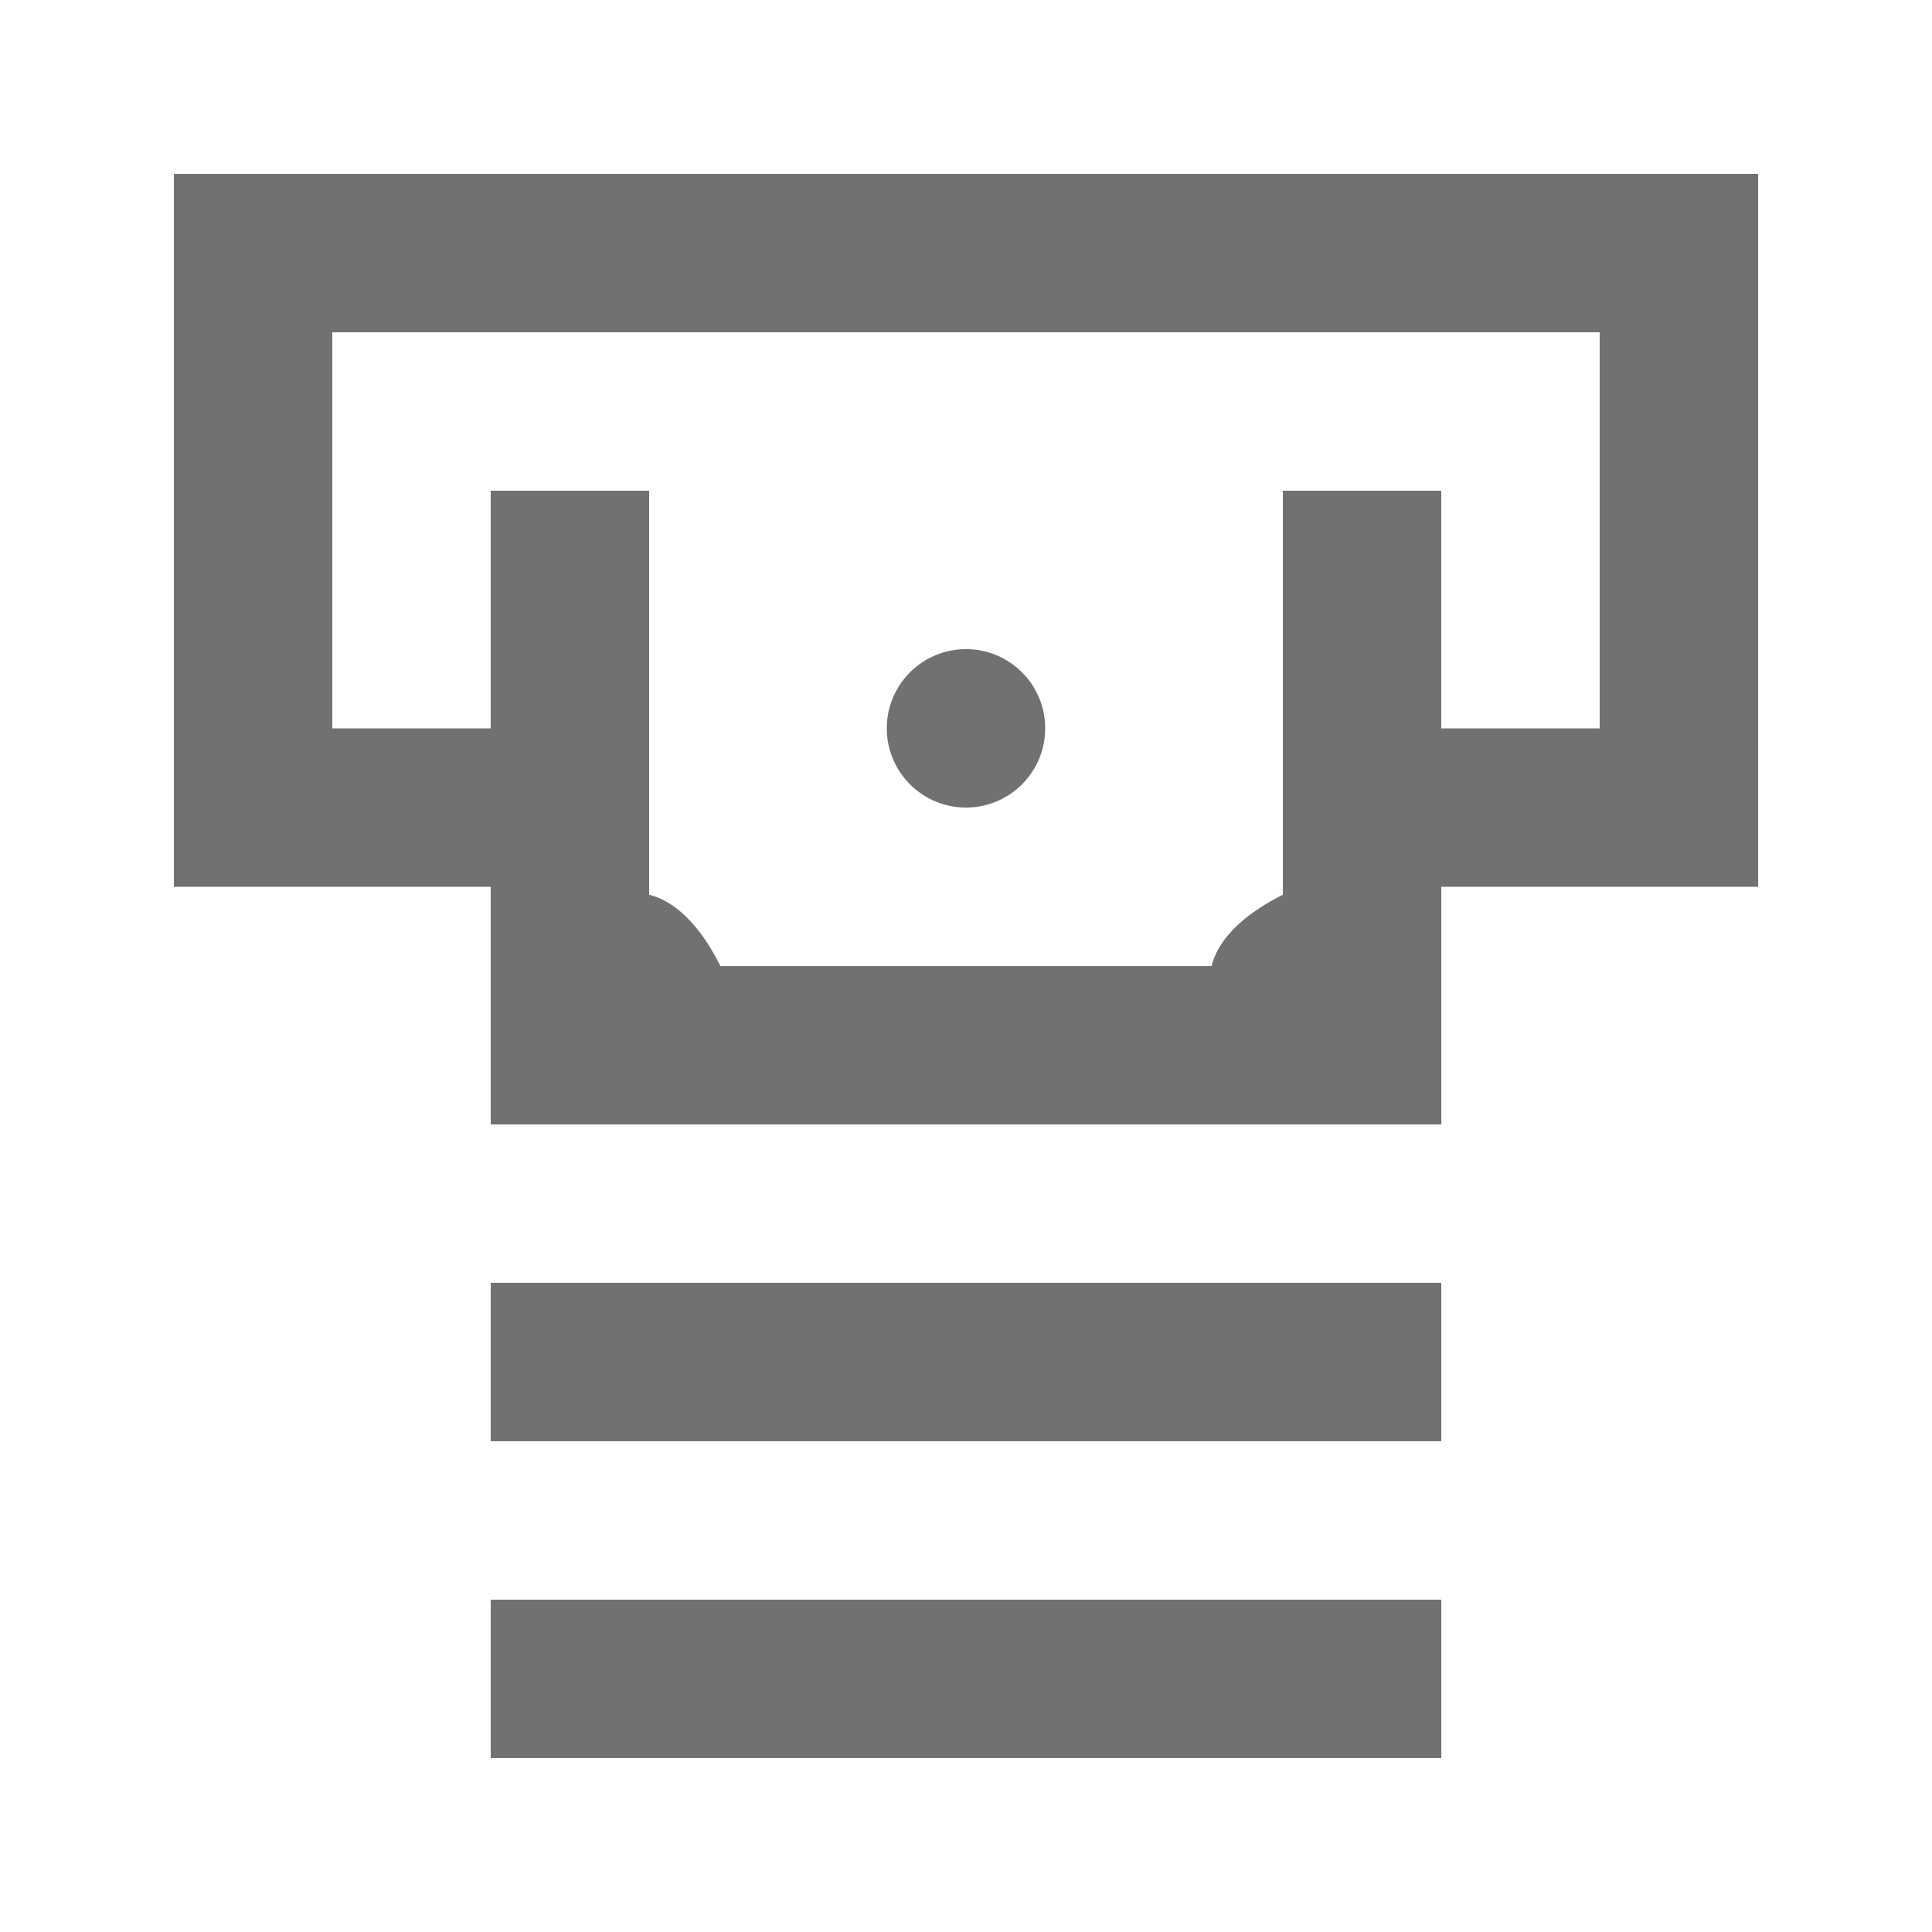
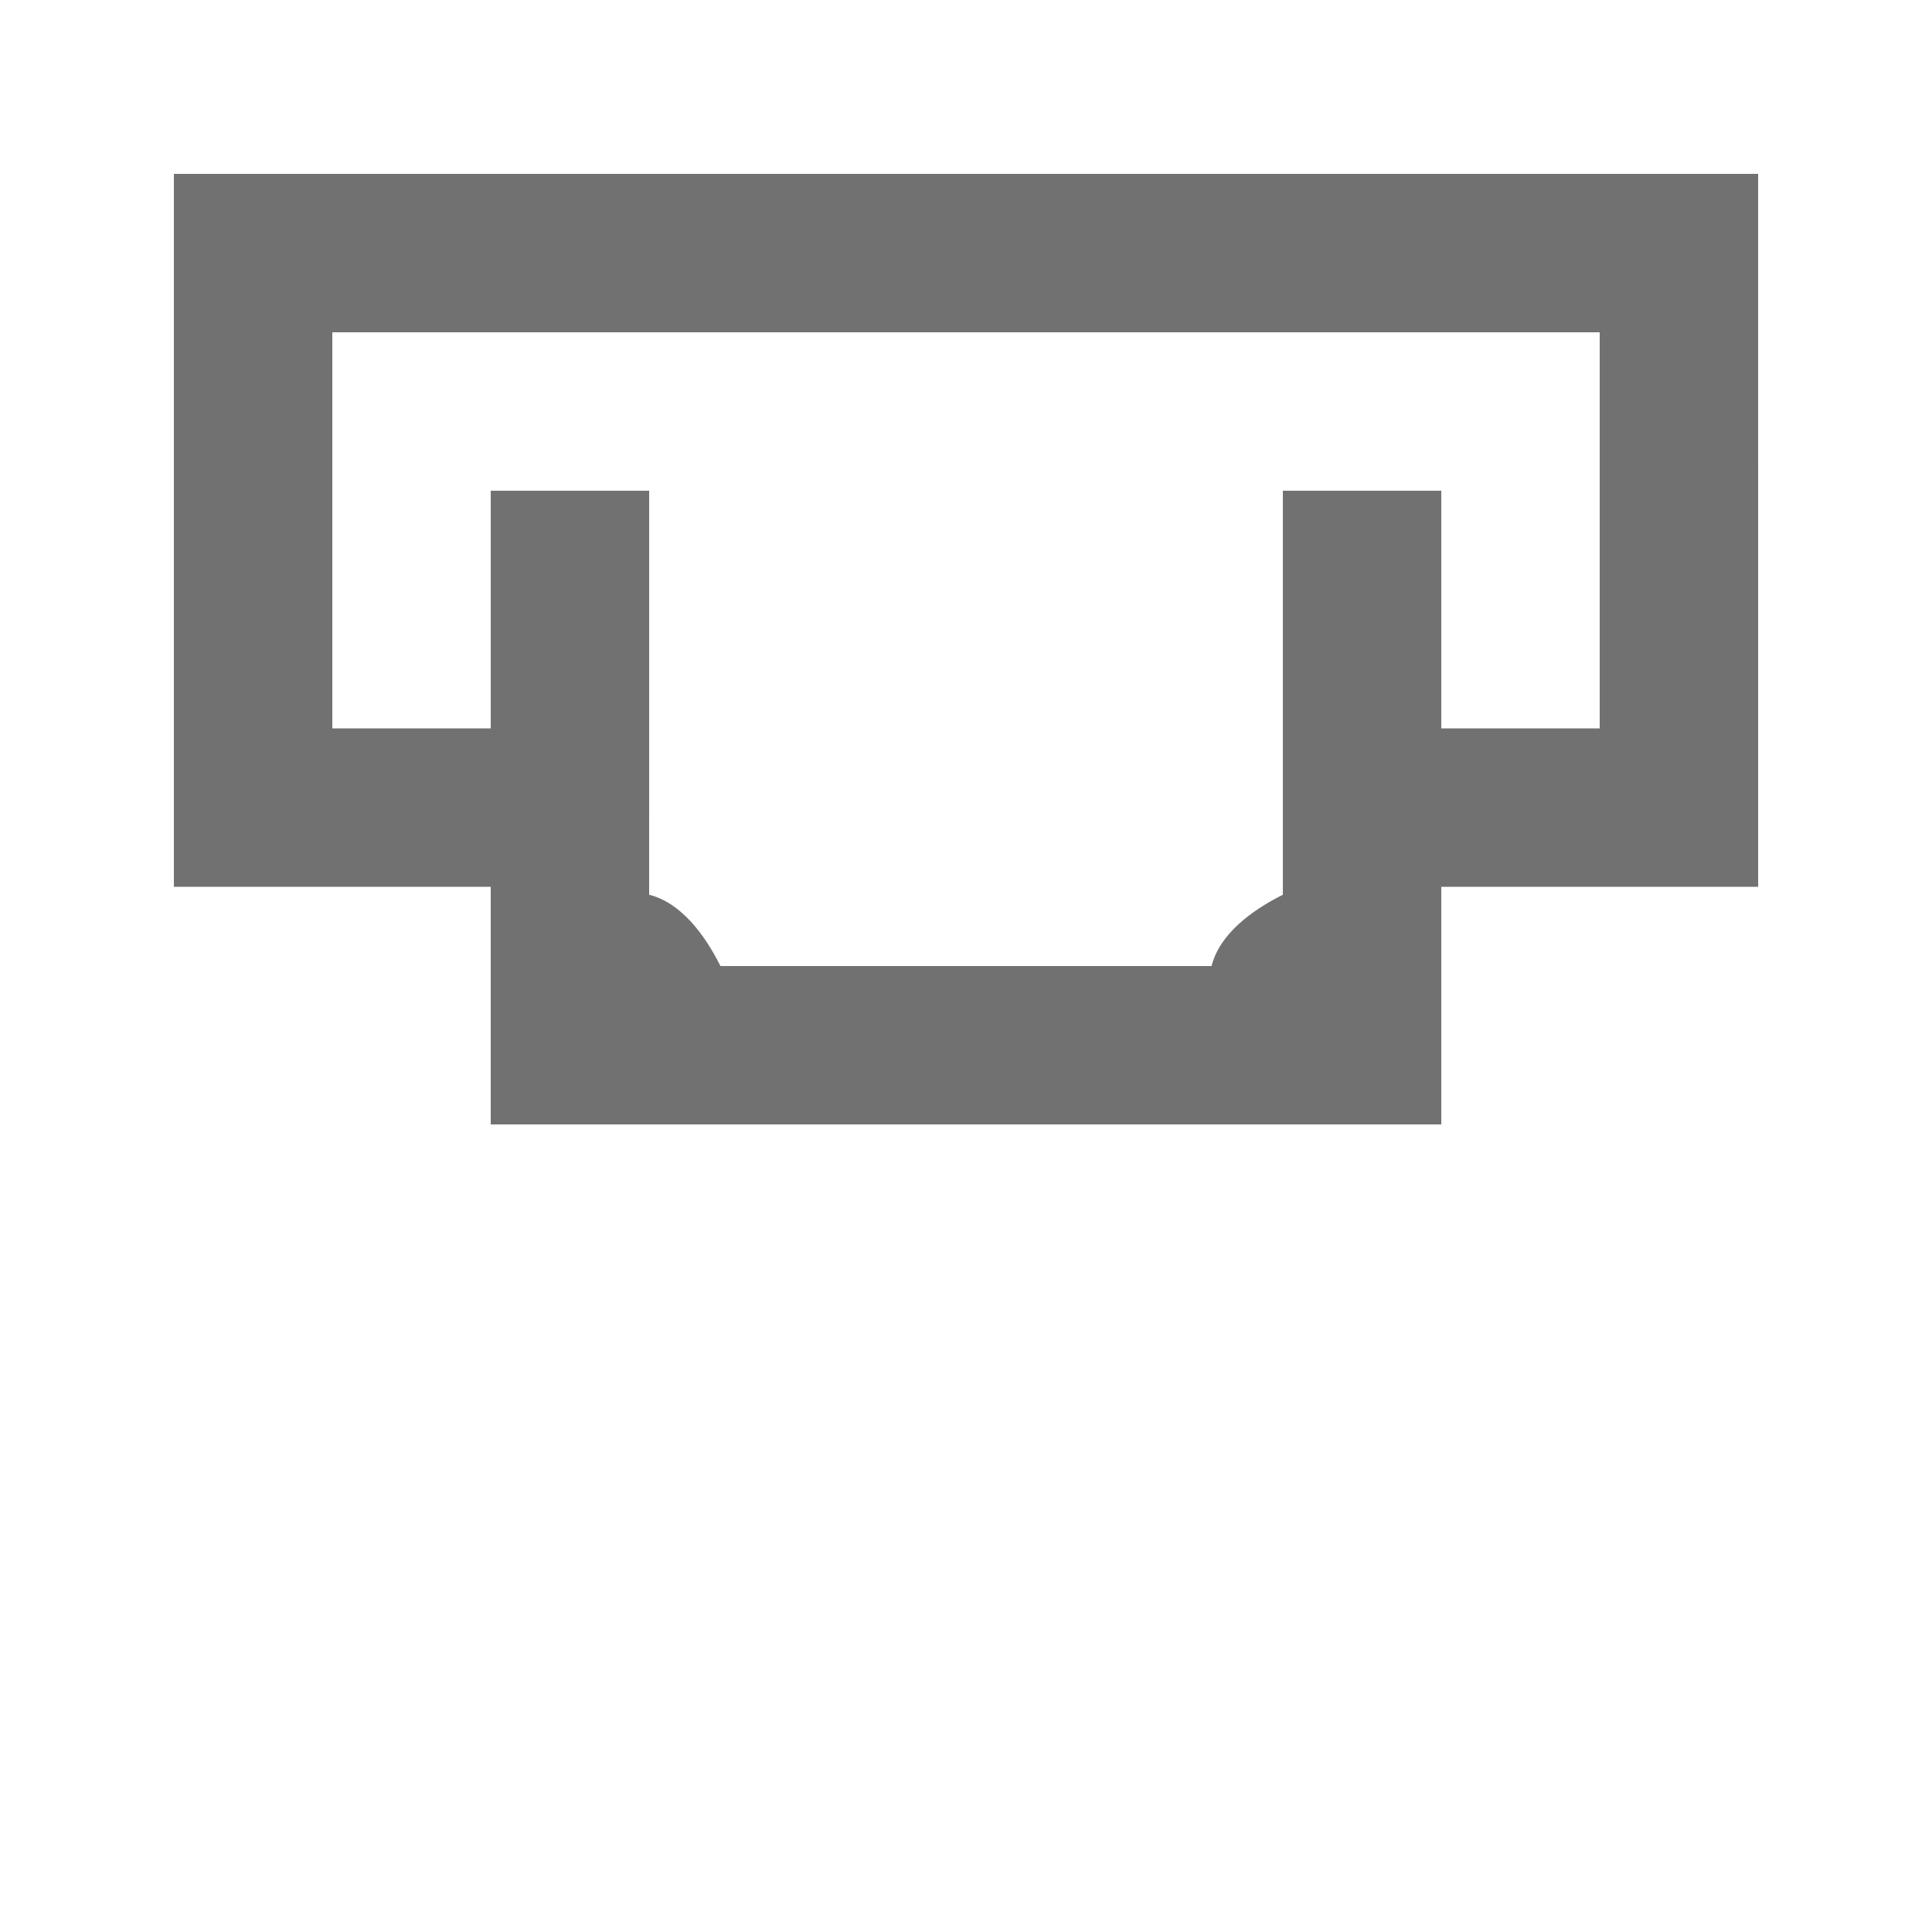
<svg xmlns="http://www.w3.org/2000/svg" width="800px" height="800px" version="1.1" viewBox="144 144 512 512">
  <g fill="#717171">
    <path d="m190.08 190.08v188.93h83.969v62.977h251.91v-62.977h83.969l-0.004-188.93zm377.86 146.95h-41.984v-62.977h-41.984v107.06c-8.398 4.199-16.793 10.496-18.895 18.895h-130.15c-4.199-8.398-10.496-16.793-18.895-18.895l0.004-107.06h-41.984v62.977h-41.984v-104.96h335.87z" />
-     <path d="m274.05 483.96h251.91v41.984h-251.91z" />
-     <path d="m274.05 567.93h251.91v41.984h-251.91z" />
-     <path d="m420.99 337.02c0 11.594-9.398 20.992-20.992 20.992s-20.992-9.398-20.992-20.992 9.398-20.992 20.992-20.992 20.992 9.398 20.992 20.992" />
  </g>
</svg>